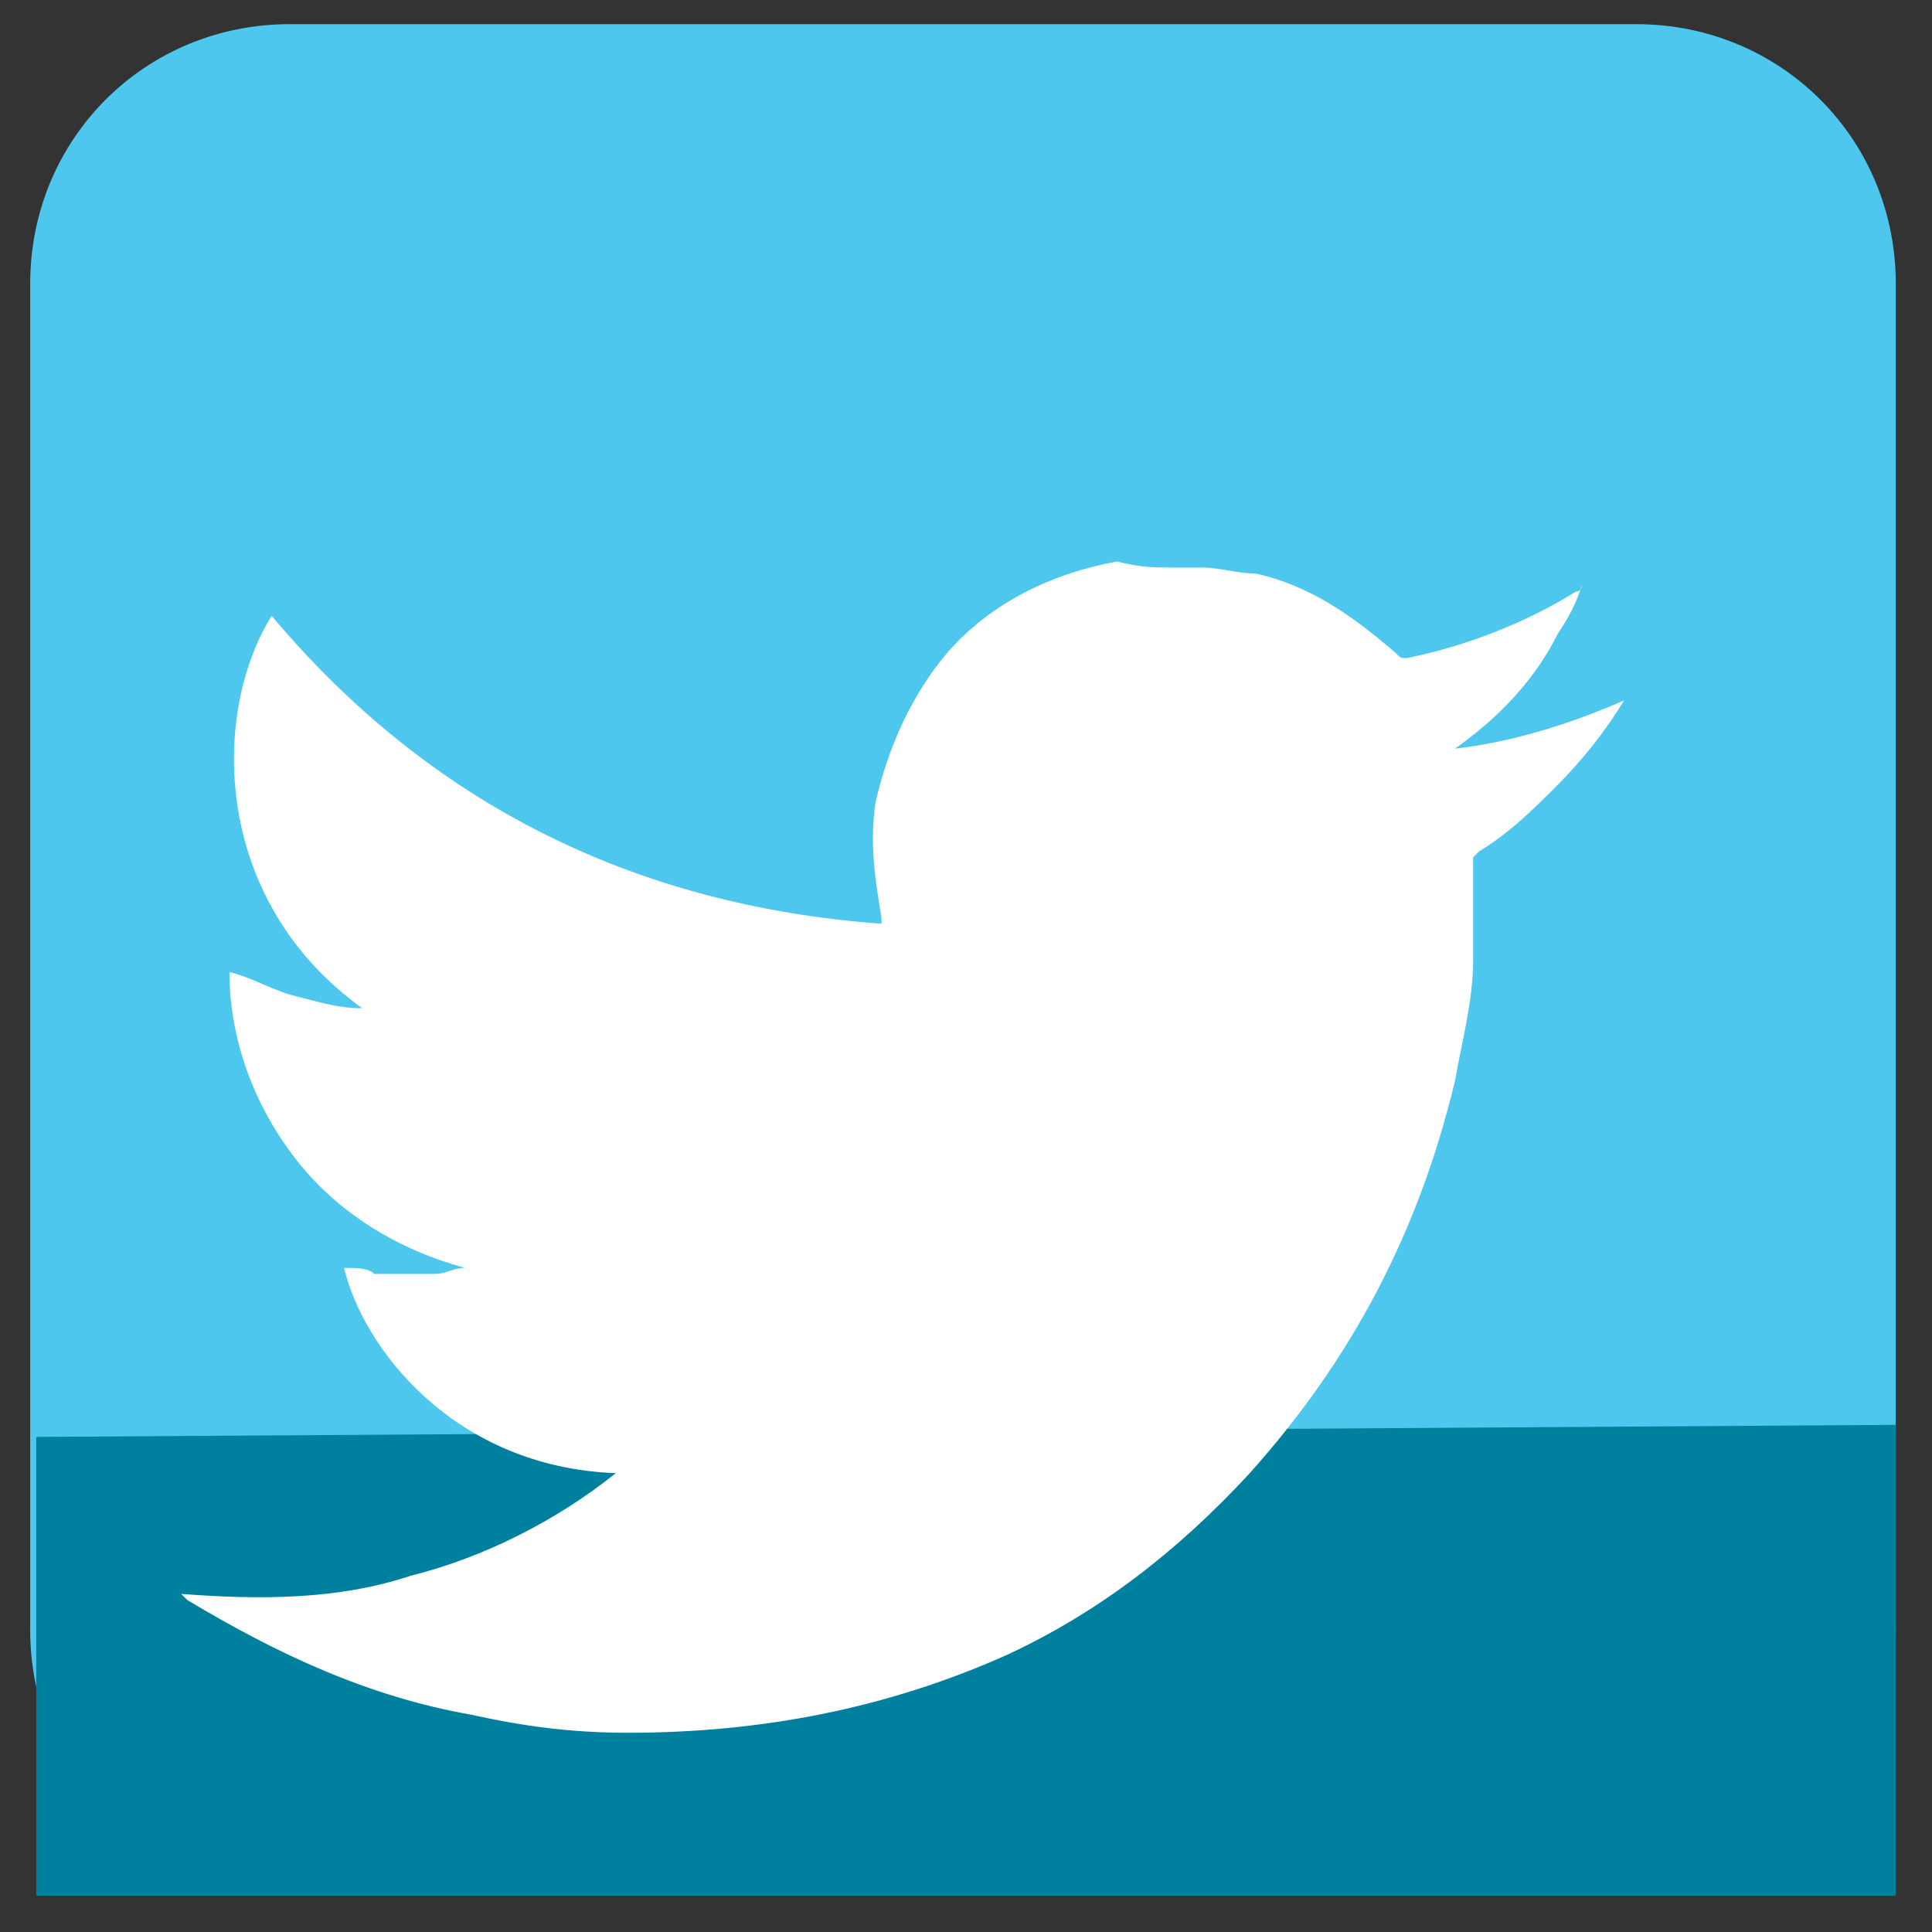
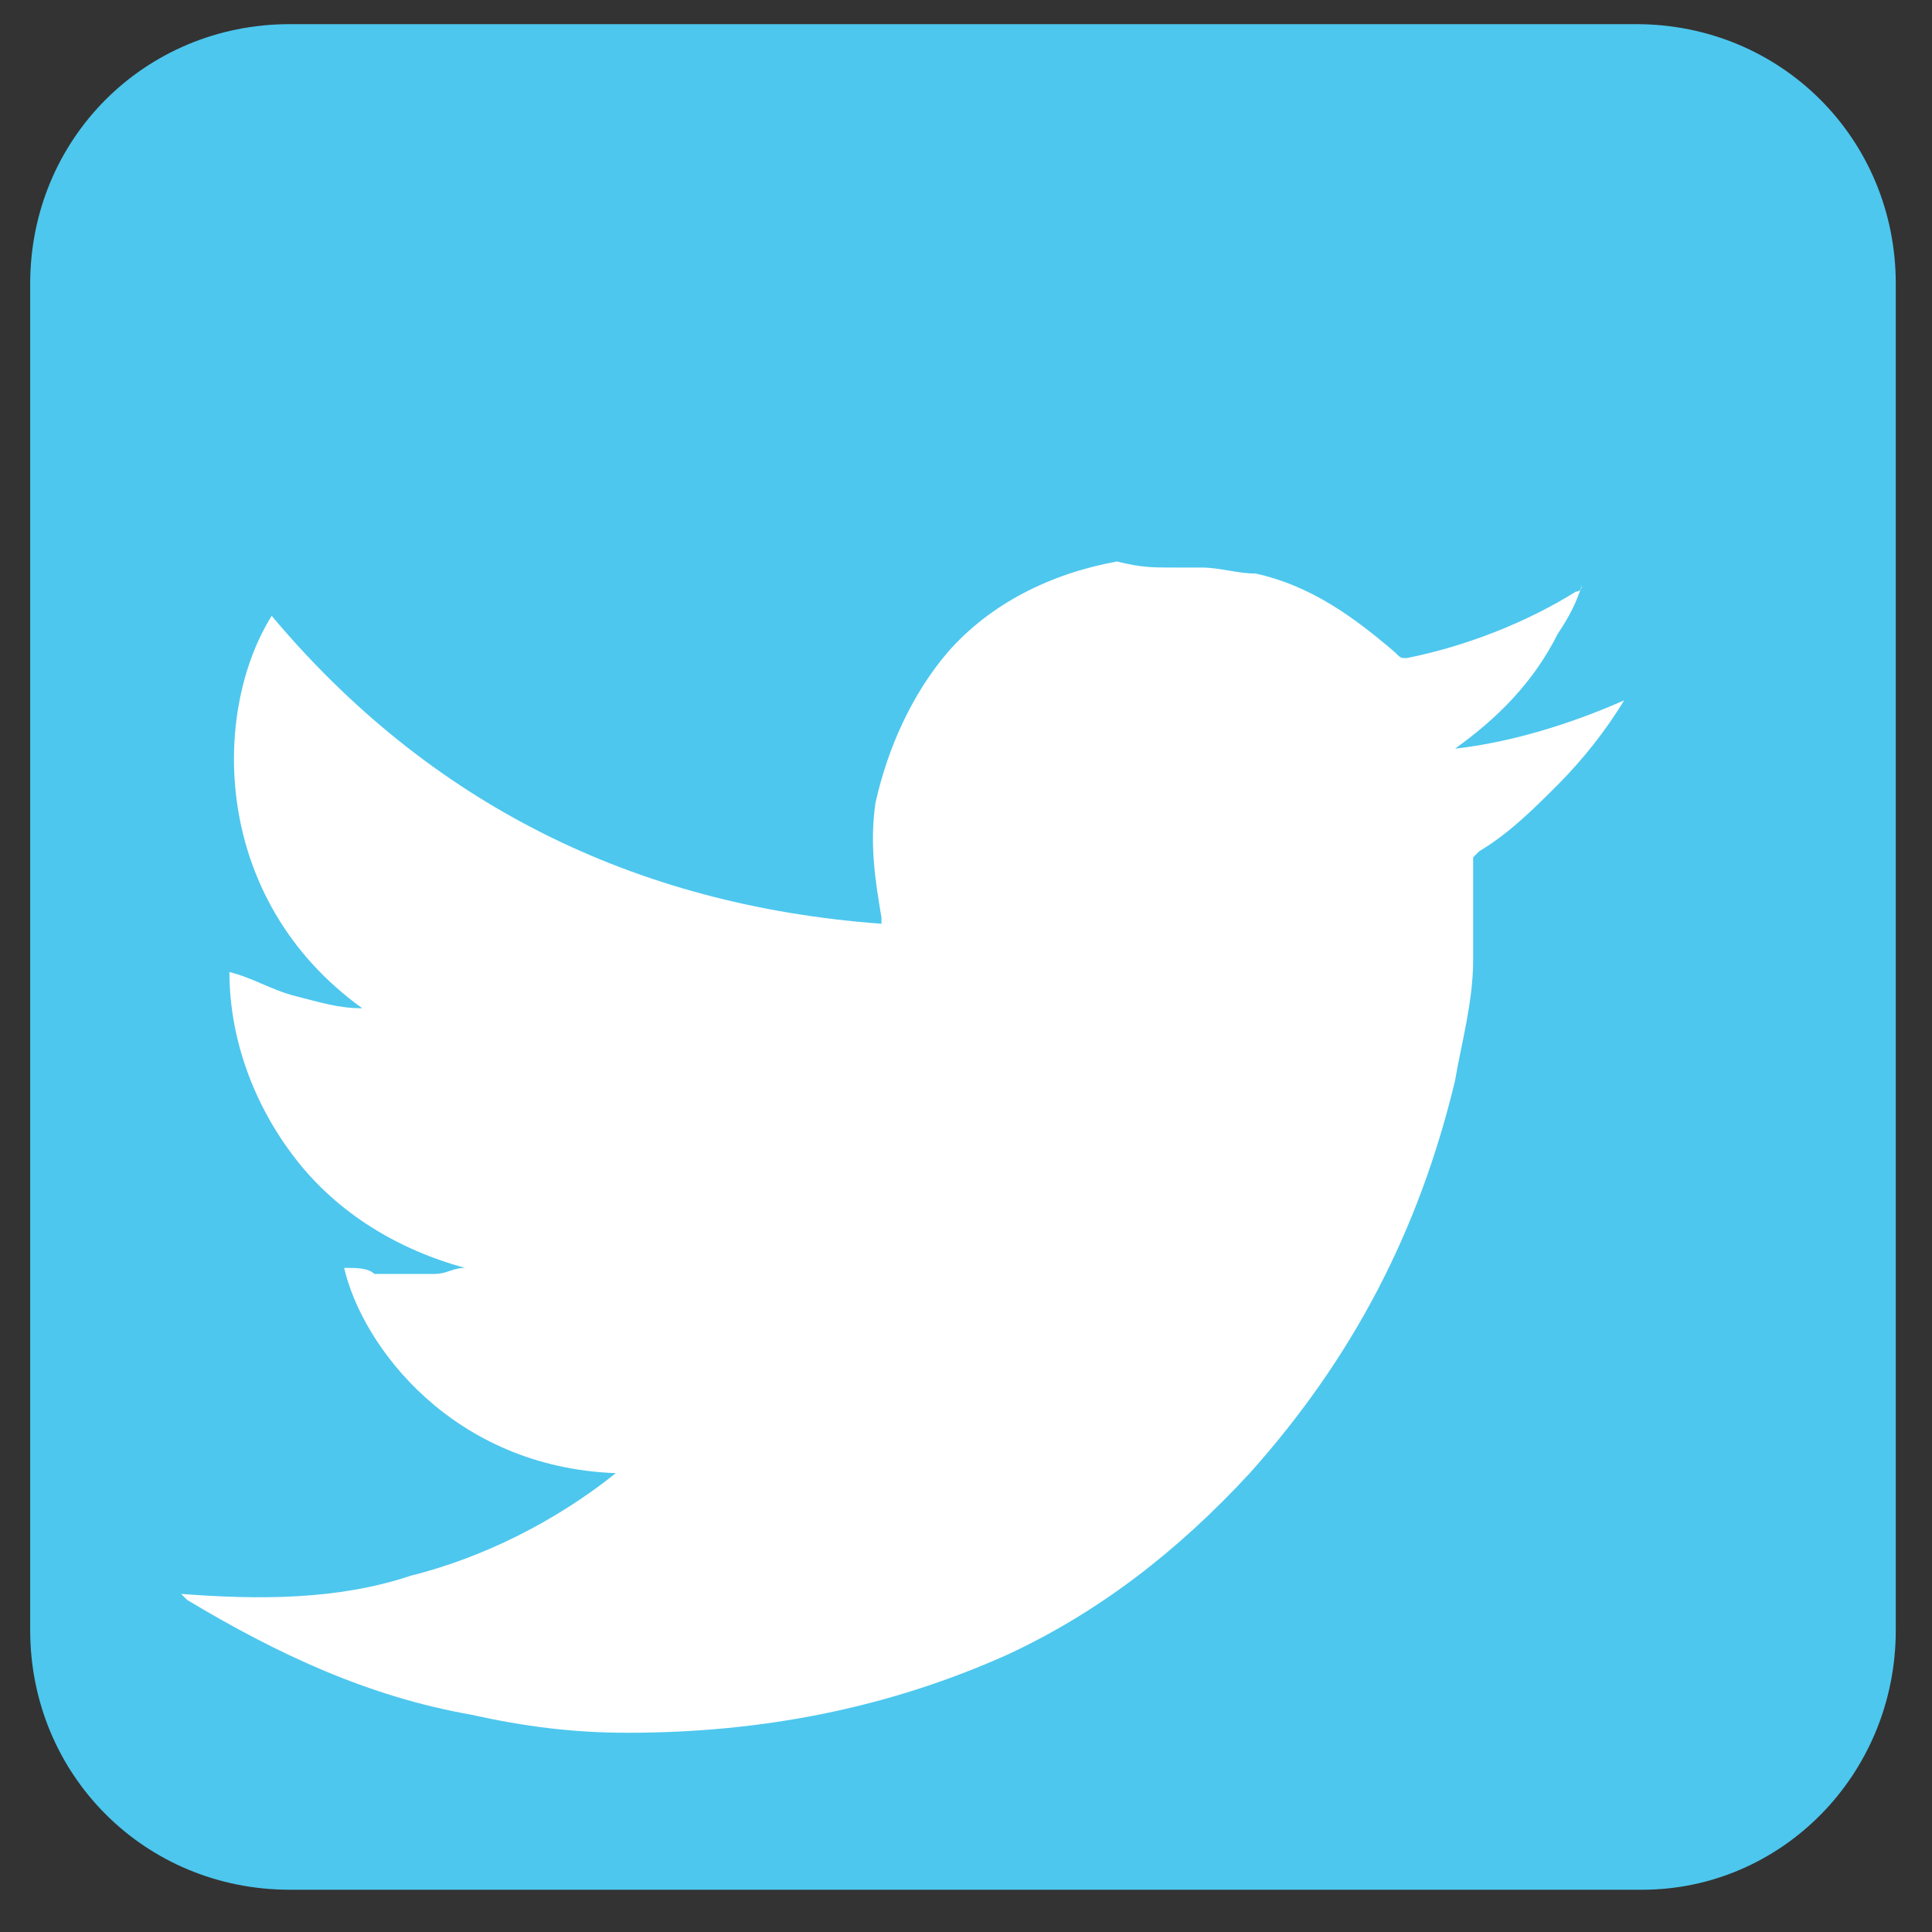
<svg xmlns="http://www.w3.org/2000/svg" height="32px" id="Twitter" style="enable-background:new 0 0 32 32;" version="1.0" viewBox="0 0 32 32" width="32px" xml:space="preserve">
  <rect x="0" y="0" width="32" height="32" fill="#333333" stroke="none" />
  <style type="text/css">
	.Drop_x0020_Shadow{fill:none;}
	.Round_x0020_Corners_x0020_2_x0020_pt{fill:#FFFFFF;stroke:#231F20;stroke-miterlimit:10;}
	.Live_x0020_Reflect_x0020_X{fill:none;}
	.Bevel_x0020_Soft{fill:url(#SVGID_1_);}
	.Dusk{fill:#FFFFFF;}
	.Foliage_GS{fill:#FFDD00;}
	.Pompadour_GS{fill-rule:evenodd;clip-rule:evenodd;fill:#44ADE2;}
	.st0{fill:#4DC7EE;}
	.st1{fill:#00809F;}
	.st2{fill:#FFFFFF;}
</style>
  <linearGradient gradientUnits="userSpaceOnUse" id="SVGID_1_" x1="-141" x2="-140.293" y1="0" y2="0.707">
    <stop offset="0" style="stop-color:#DEDFE3" />
    <stop offset="0.178" style="stop-color:#DADBDF" />
    <stop offset="0.361" style="stop-color:#CECFD3" />
    <stop offset="0.546" style="stop-color:#B9BCBF" />
    <stop offset="0.732" style="stop-color:#9CA0A2" />
    <stop offset="0.918" style="stop-color:#787D7E" />
    <stop offset="1" style="stop-color:#656B6C" />
  </linearGradient>
  <g id="XMLID_267_">
    <path class="st0" d="M27.2,31.3H4.8c-2.4,0-4.3-1.9-4.3-4.3V4.7c0-2.4,1.9-4.3,4.3-4.3h22.3c2.4,0,4.3,1.9,4.3,4.3   V27C31.4,29.4,29.5,31.3,27.2,31.3z" id="XMLID_266_" />
-     <polygon class="st1" id="XMLID_265_" points="31.4,31.4 0.6,31.4 0.6,23.8 31.4,23.6  " />
    <g id="zkT7EV.tif">
      <g id="XMLID_263_">
        <path class="st2" d="M19.4,9.4c0.1,0,0.3,0,0.4,0c0,0,0.1,0,0.1,0c0.3,0,0.6,0.1,0.9,0.1     c0.9,0.2,1.6,0.7,2.3,1.3c0.1,0.1,0.1,0.1,0.2,0.1c1-0.2,2-0.6,2.8-1.1c0,0,0.1,0,0.1-0.1c0,0,0,0,0,0c-0.1,0.3-0.2,0.5-0.4,0.8     c-0.4,0.8-1,1.4-1.7,1.9c0.9-0.1,1.9-0.4,2.8-0.8c-0.3,0.5-0.7,1-1.1,1.4c-0.4,0.4-0.8,0.8-1.3,1.1c0,0-0.1,0.1-0.1,0.1     c0,0.6,0,1.1,0,1.7c0,0.7-0.2,1.4-0.3,2c-0.6,2.5-1.7,4.6-3.4,6.5c-1.2,1.3-2.5,2.3-4,3c-2,0.9-4.1,1.3-6.3,1.3     c-0.9,0-1.7-0.1-2.6-0.3c-1.7-0.3-3.2-1-4.7-1.9c0,0,0,0-0.1-0.1c1.3,0.1,2.6,0.1,3.8-0.3c1.2-0.3,2.4-0.9,3.4-1.7     c-2.7-0.1-4.2-2.1-4.5-3.4c0.2,0,0.4,0,0.5,0.1c0.2,0,0.4,0,0.5,0c0.2,0,0.4,0,0.5,0c0.2,0,0.3-0.1,0.5-0.1     c-1.1-0.3-2.1-0.9-2.8-1.8c-0.7-0.9-1.1-2-1.1-3.1c0.4,0.1,0.7,0.3,1.1,0.4c0.4,0.1,0.7,0.2,1.1,0.2c-2.5-1.8-2.5-4.9-1.5-6.5     c2.6,3.1,6,4.8,10.1,5.1c0,0,0,0,0-0.1c-0.1-0.6-0.2-1.2-0.1-1.9c0.2-0.9,0.6-1.8,1.2-2.5c0.7-0.8,1.7-1.3,2.8-1.5     C18.9,9.4,19.1,9.4,19.4,9.4z" id="XMLID_264_" />
      </g>
    </g>
  </g>
</svg>